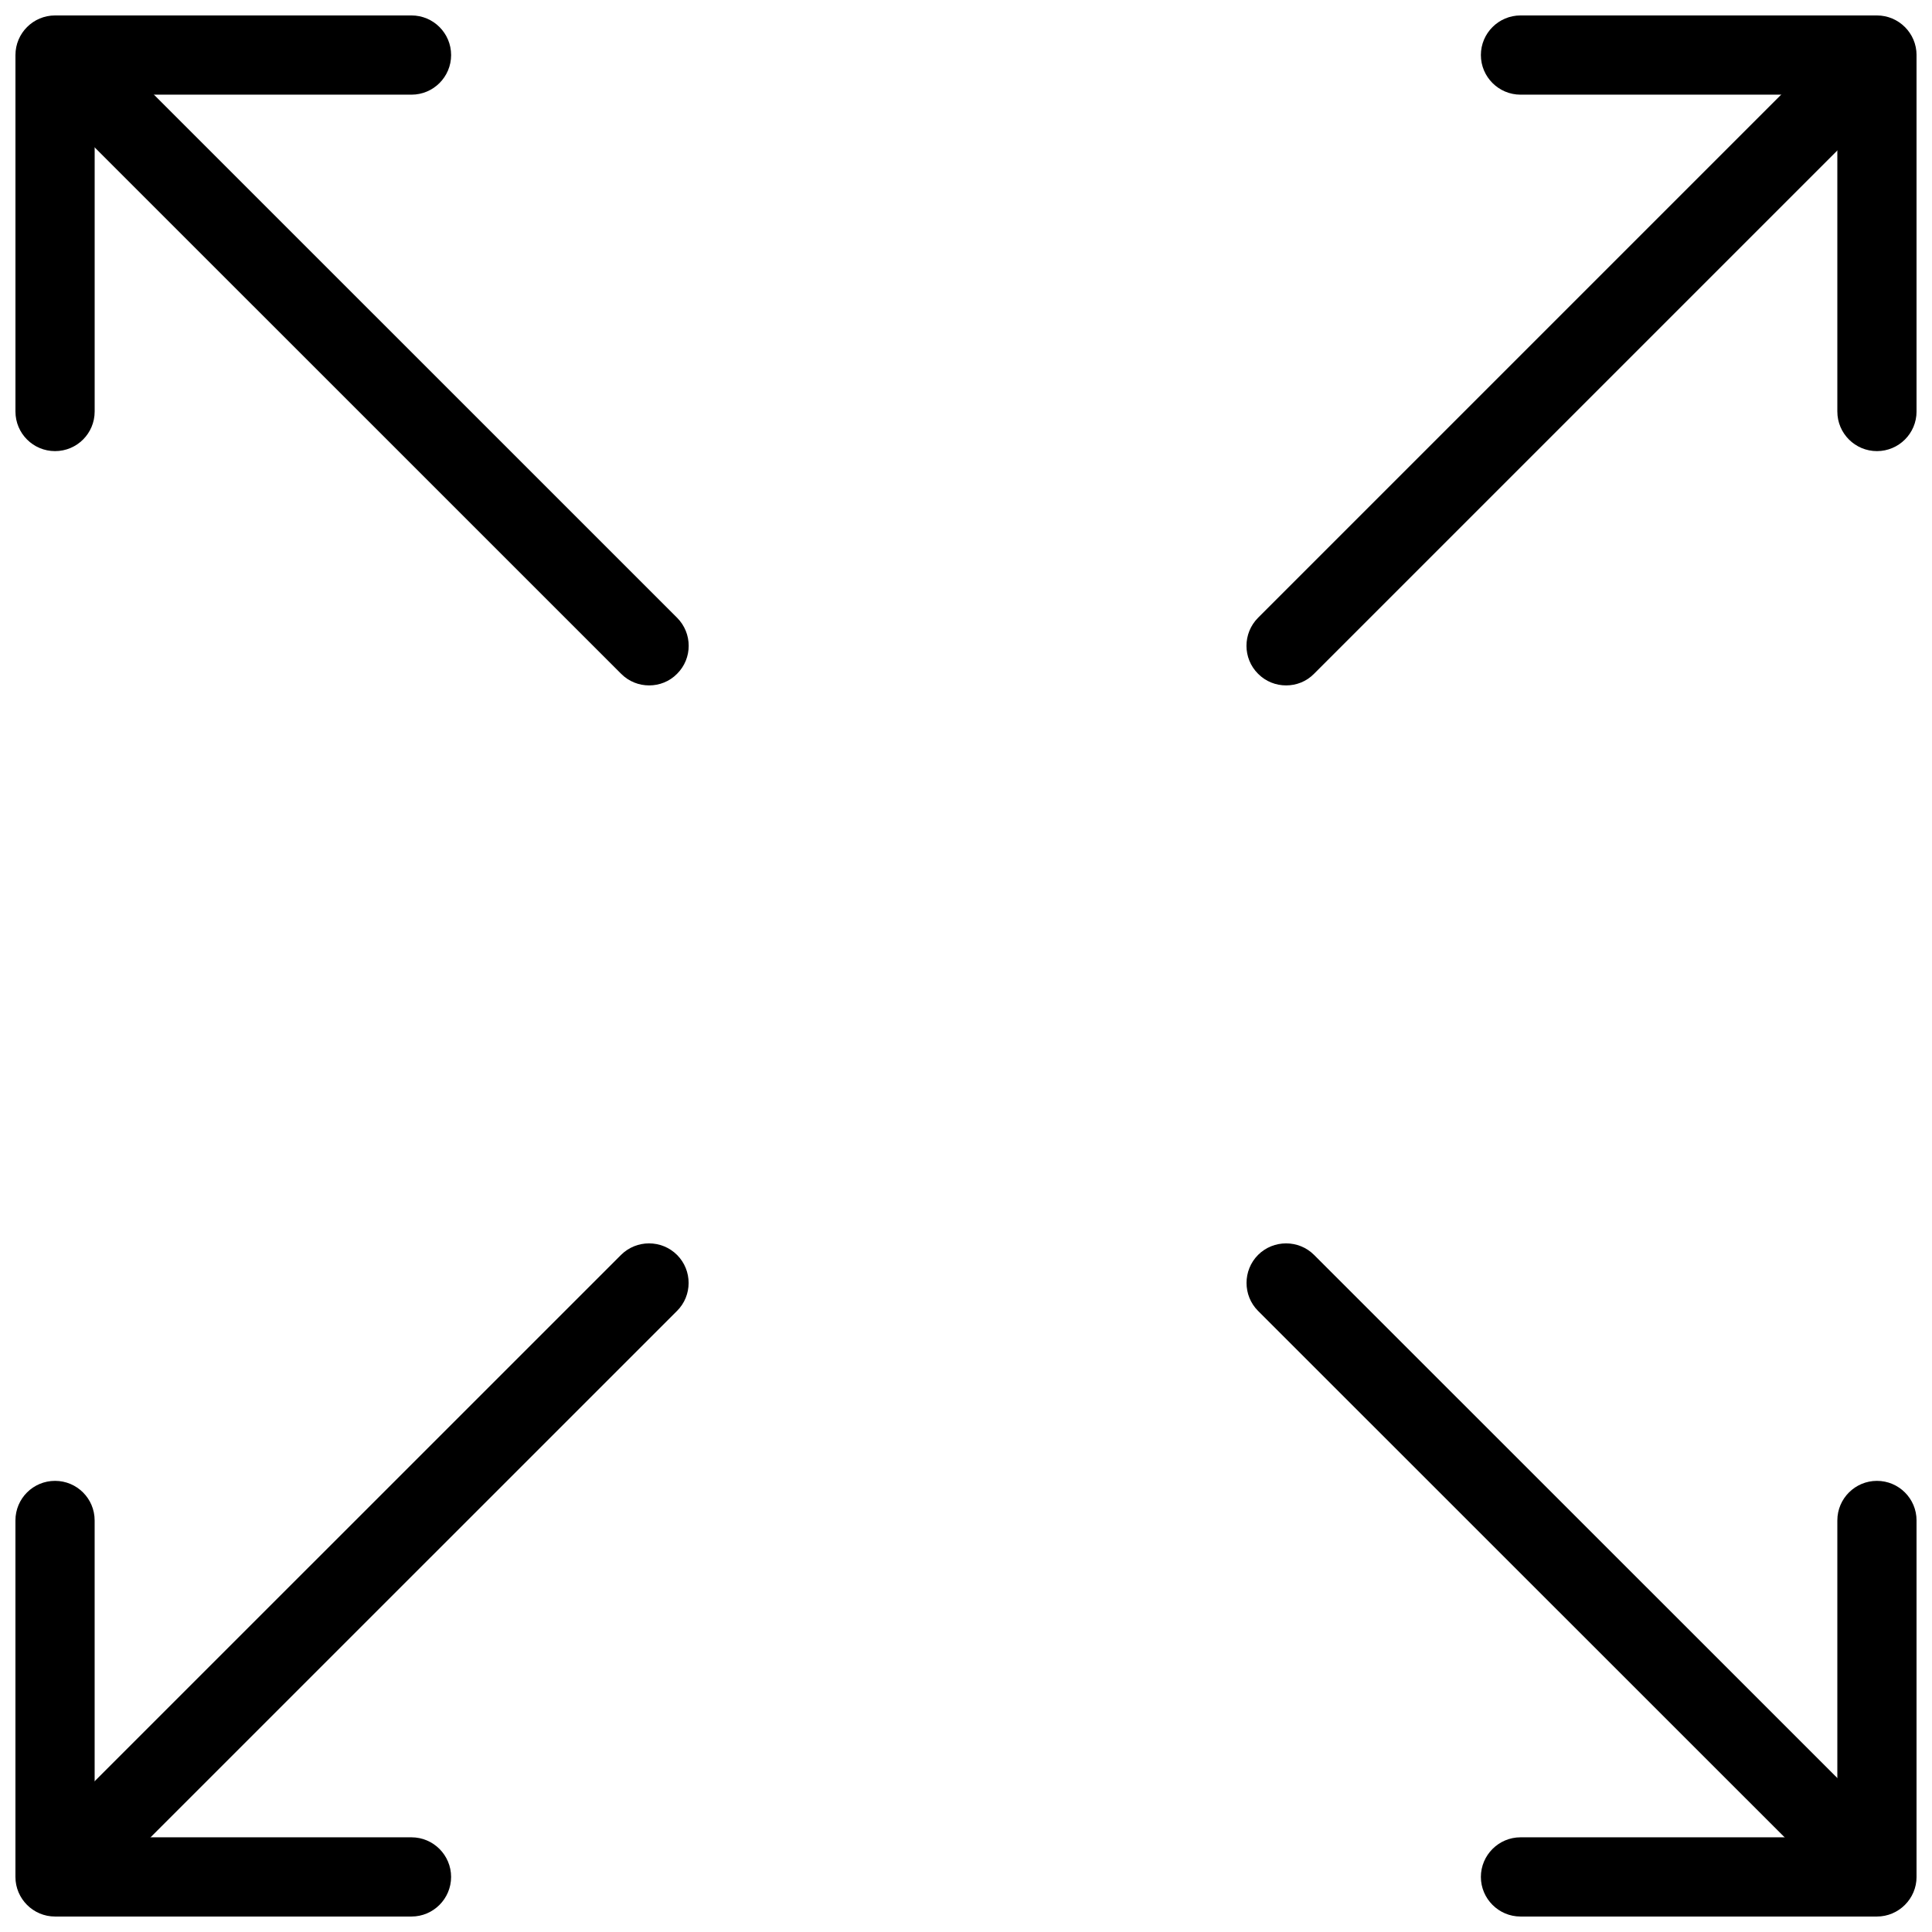
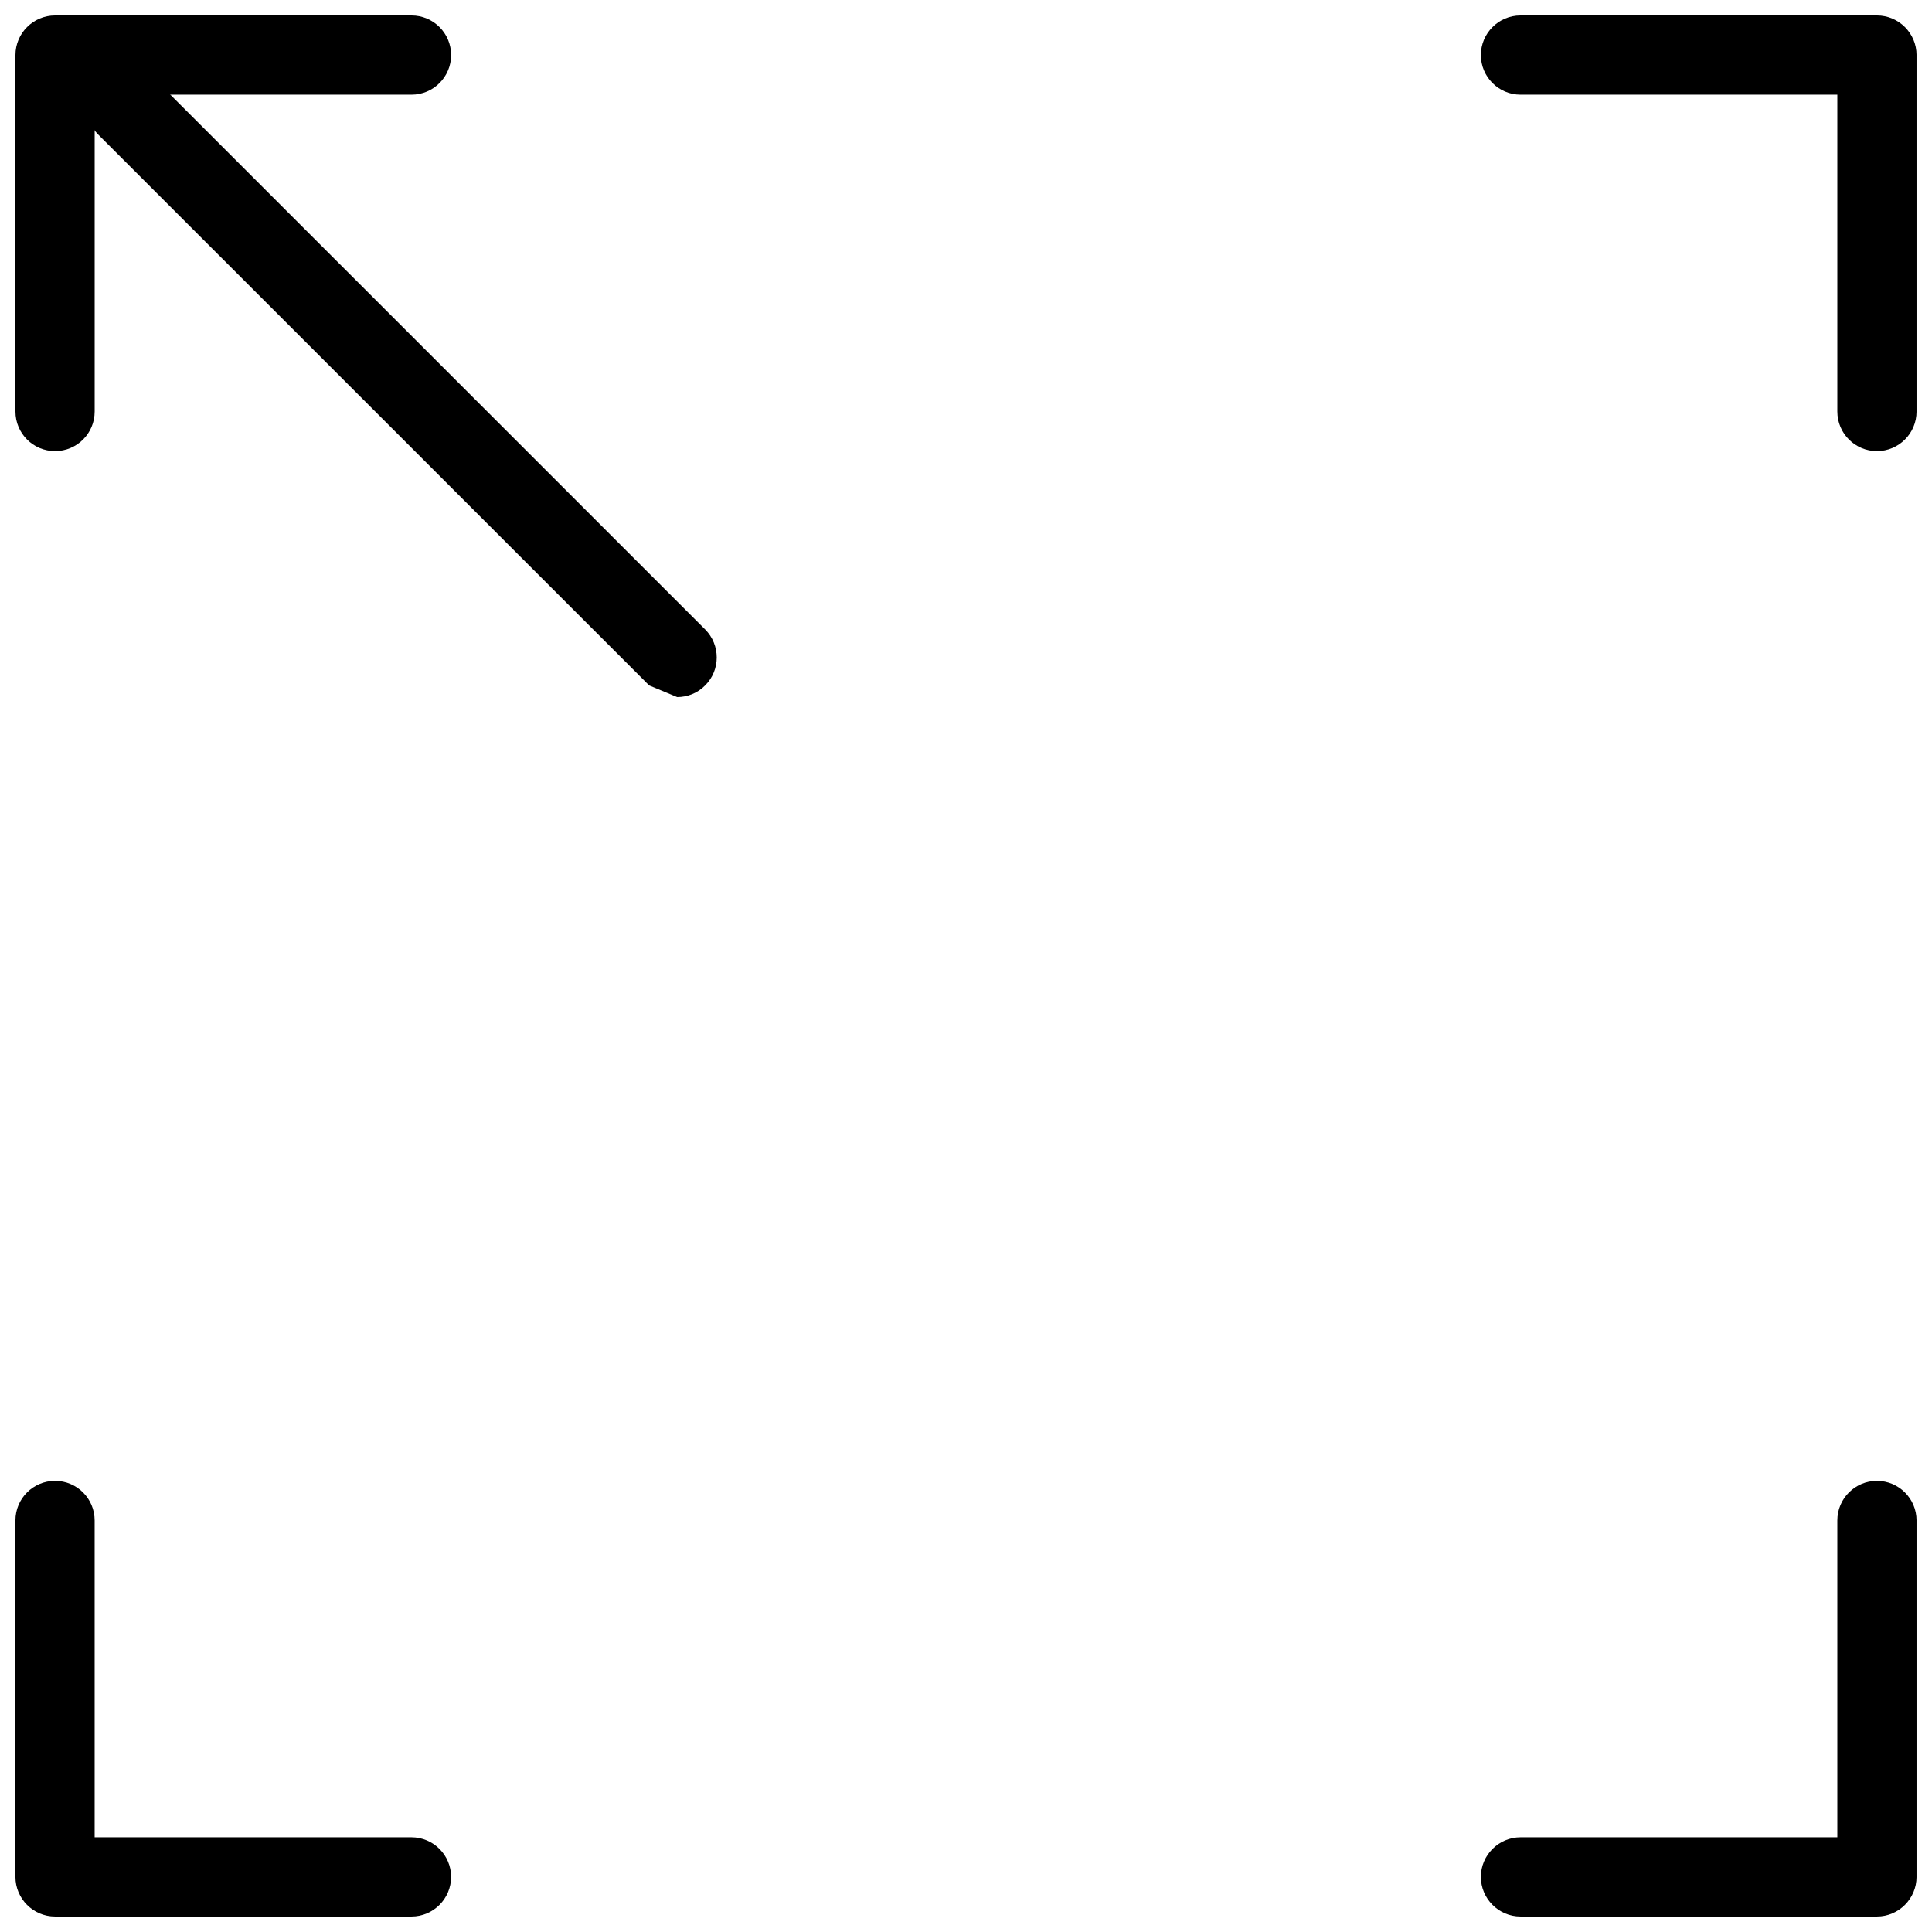
<svg xmlns="http://www.w3.org/2000/svg" width="800px" height="800px" version="1.1" viewBox="144 144 512 512">
  <defs>
    <clipPath id="d">
      <path d="m536 148.09h115.9v115.91h-115.9z" />
    </clipPath>
    <clipPath id="c">
      <path d="m536 536h115.9v115.9h-115.9z" />
    </clipPath>
    <clipPath id="b">
      <path d="m148.09 148.09h115.91v115.91h-115.91z" />
    </clipPath>
    <clipPath id="a">
      <path d="m148.09 536h115.91v115.9h-115.91z" />
    </clipPath>
  </defs>
-   <path d="m169.95 640.53c-2.688 0-5.375-1.008-7.43-3.086-4.094-4.051-4.094-10.727 0-14.84l146.06-146.04c4.094-4.074 10.746-4.074 14.84 0 4.094 4.094 4.094 10.77 0 14.84l-146.06 146.04c-2.035 2.078-4.723 3.086-7.41 3.086z" />
-   <path d="m484.83 325.64c-2.688 0-5.375-1.008-7.43-3.086-4.094-4.074-4.094-10.727 0-14.84l146.04-146.04c4.094-4.094 10.77-4.094 14.84 0 4.094 4.094 4.094 10.746 0 14.84l-146.04 146.04c-2.035 2.078-4.723 3.086-7.41 3.086z" />
-   <path d="m630.91 640.53c-2.688 0-5.375-1.008-7.43-3.086l-146.08-146.04c-4.074-4.074-4.074-10.746 0-14.84 4.094-4.074 10.77-4.074 14.84 0l146.08 146.04c4.074 4.113 4.074 10.789 0 14.84-2.035 2.078-4.723 3.086-7.41 3.086z" />
-   <path d="m316.03 325.64c-2.688 0-5.375-1.008-7.43-3.086l-146.06-146.04c-4.094-4.094-4.094-10.746 0-14.84s10.746-4.094 14.84 0l146.06 146.04c4.094 4.113 4.094 10.77 0 14.84-2.035 2.078-4.723 3.086-7.41 3.086z" />
+   <path d="m316.03 325.64l-146.06-146.04c-4.094-4.094-4.094-10.746 0-14.84s10.746-4.094 14.84 0l146.06 146.04c4.094 4.113 4.094 10.77 0 14.84-2.035 2.078-4.723 3.086-7.41 3.086z" />
  <g clip-path="url(#d)">
    <path d="m641.41 263.55c-5.773 0-10.496-4.68-10.496-10.496v-83.969h-83.969c-5.773 0-10.496-4.703-10.496-10.496 0-5.793 4.723-10.496 10.496-10.496h94.465c5.773 0 10.496 4.703 10.496 10.496v94.465c0 5.816-4.723 10.496-10.496 10.496z" />
  </g>
  <g clip-path="url(#c)">
    <path d="m641.41 651.9h-94.465c-5.773 0-10.496-4.723-10.496-10.496s4.723-10.496 10.496-10.496h83.969v-83.969c0-5.816 4.723-10.496 10.496-10.496s10.496 4.68 10.496 10.496v94.465c0 5.773-4.723 10.496-10.496 10.496z" />
  </g>
  <g clip-path="url(#b)">
    <path d="m158.59 263.55c-5.793 0-10.496-4.68-10.496-10.496v-94.465c0-5.793 4.703-10.496 10.496-10.496h94.465c5.793 0 10.496 4.703 10.496 10.496 0 5.793-4.703 10.496-10.496 10.496h-83.969v83.969c0 5.816-4.703 10.496-10.496 10.496z" />
  </g>
  <g clip-path="url(#a)">
    <path d="m253.05 651.9h-94.465c-5.793 0-10.496-4.723-10.496-10.496v-94.465c0-5.816 4.703-10.496 10.496-10.496 5.793 0 10.496 4.68 10.496 10.496v83.969h83.969c5.793 0 10.496 4.723 10.496 10.496s-4.703 10.496-10.496 10.496z" />
  </g>
</svg>